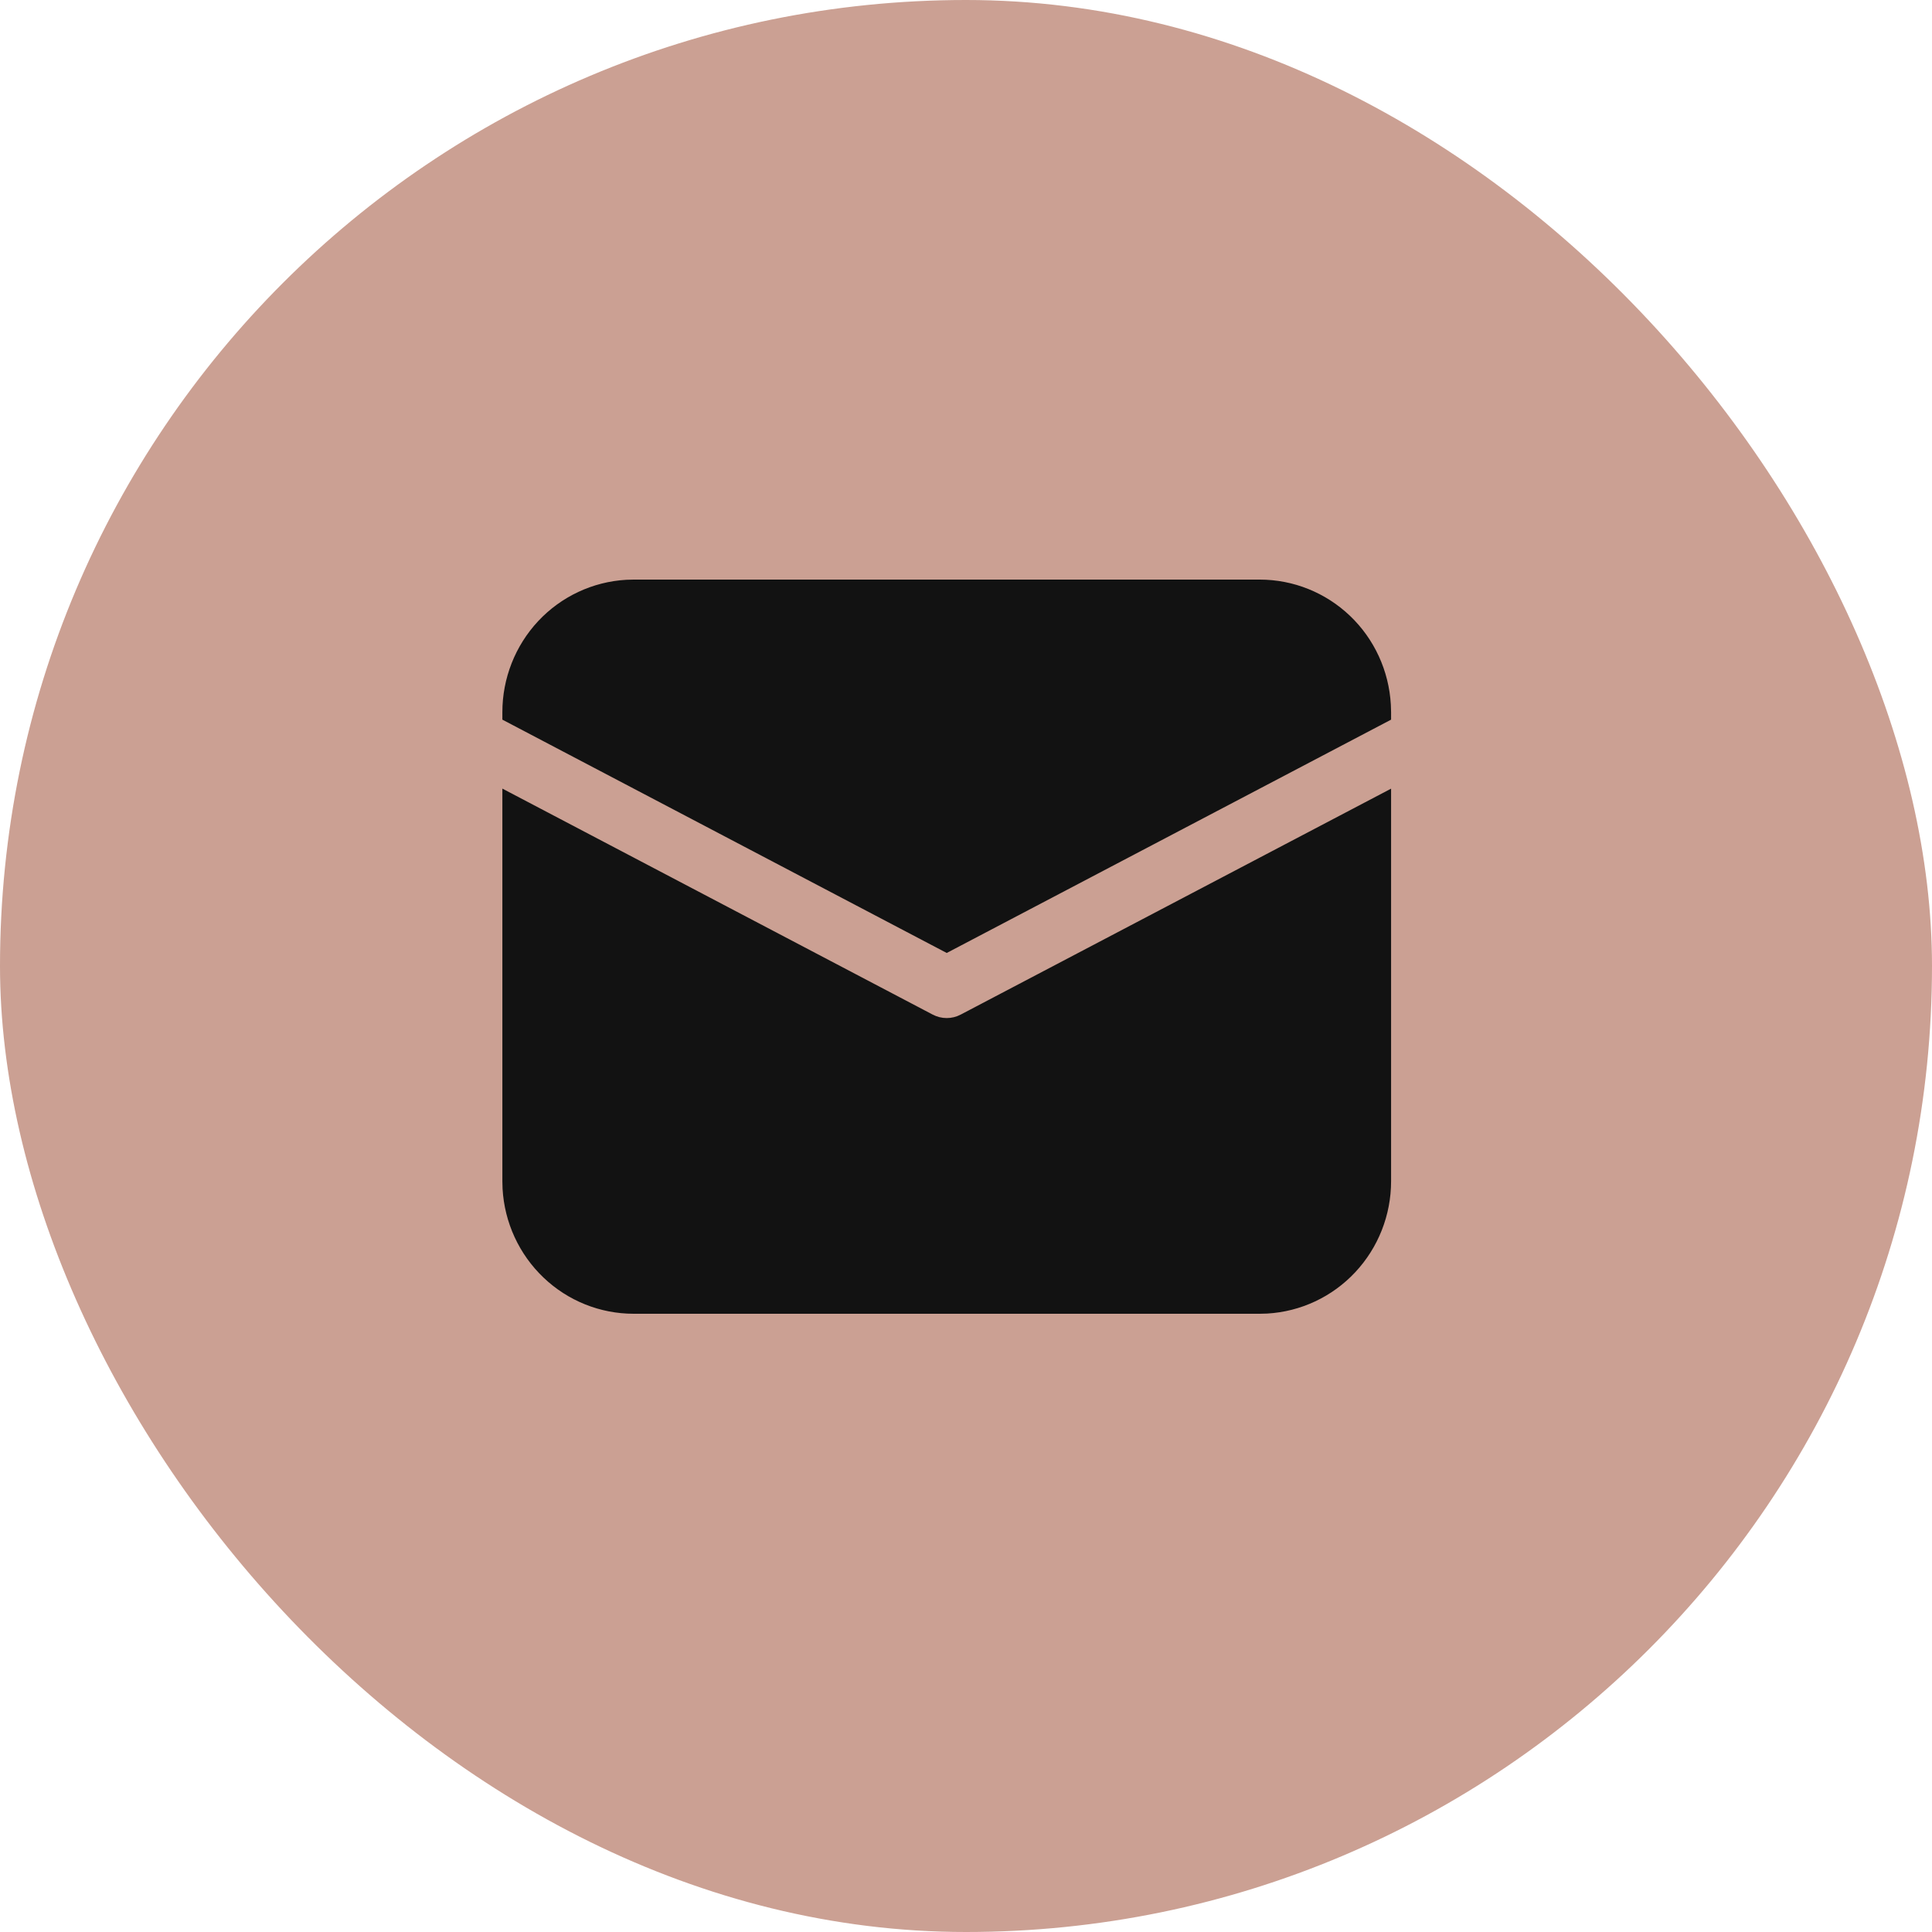
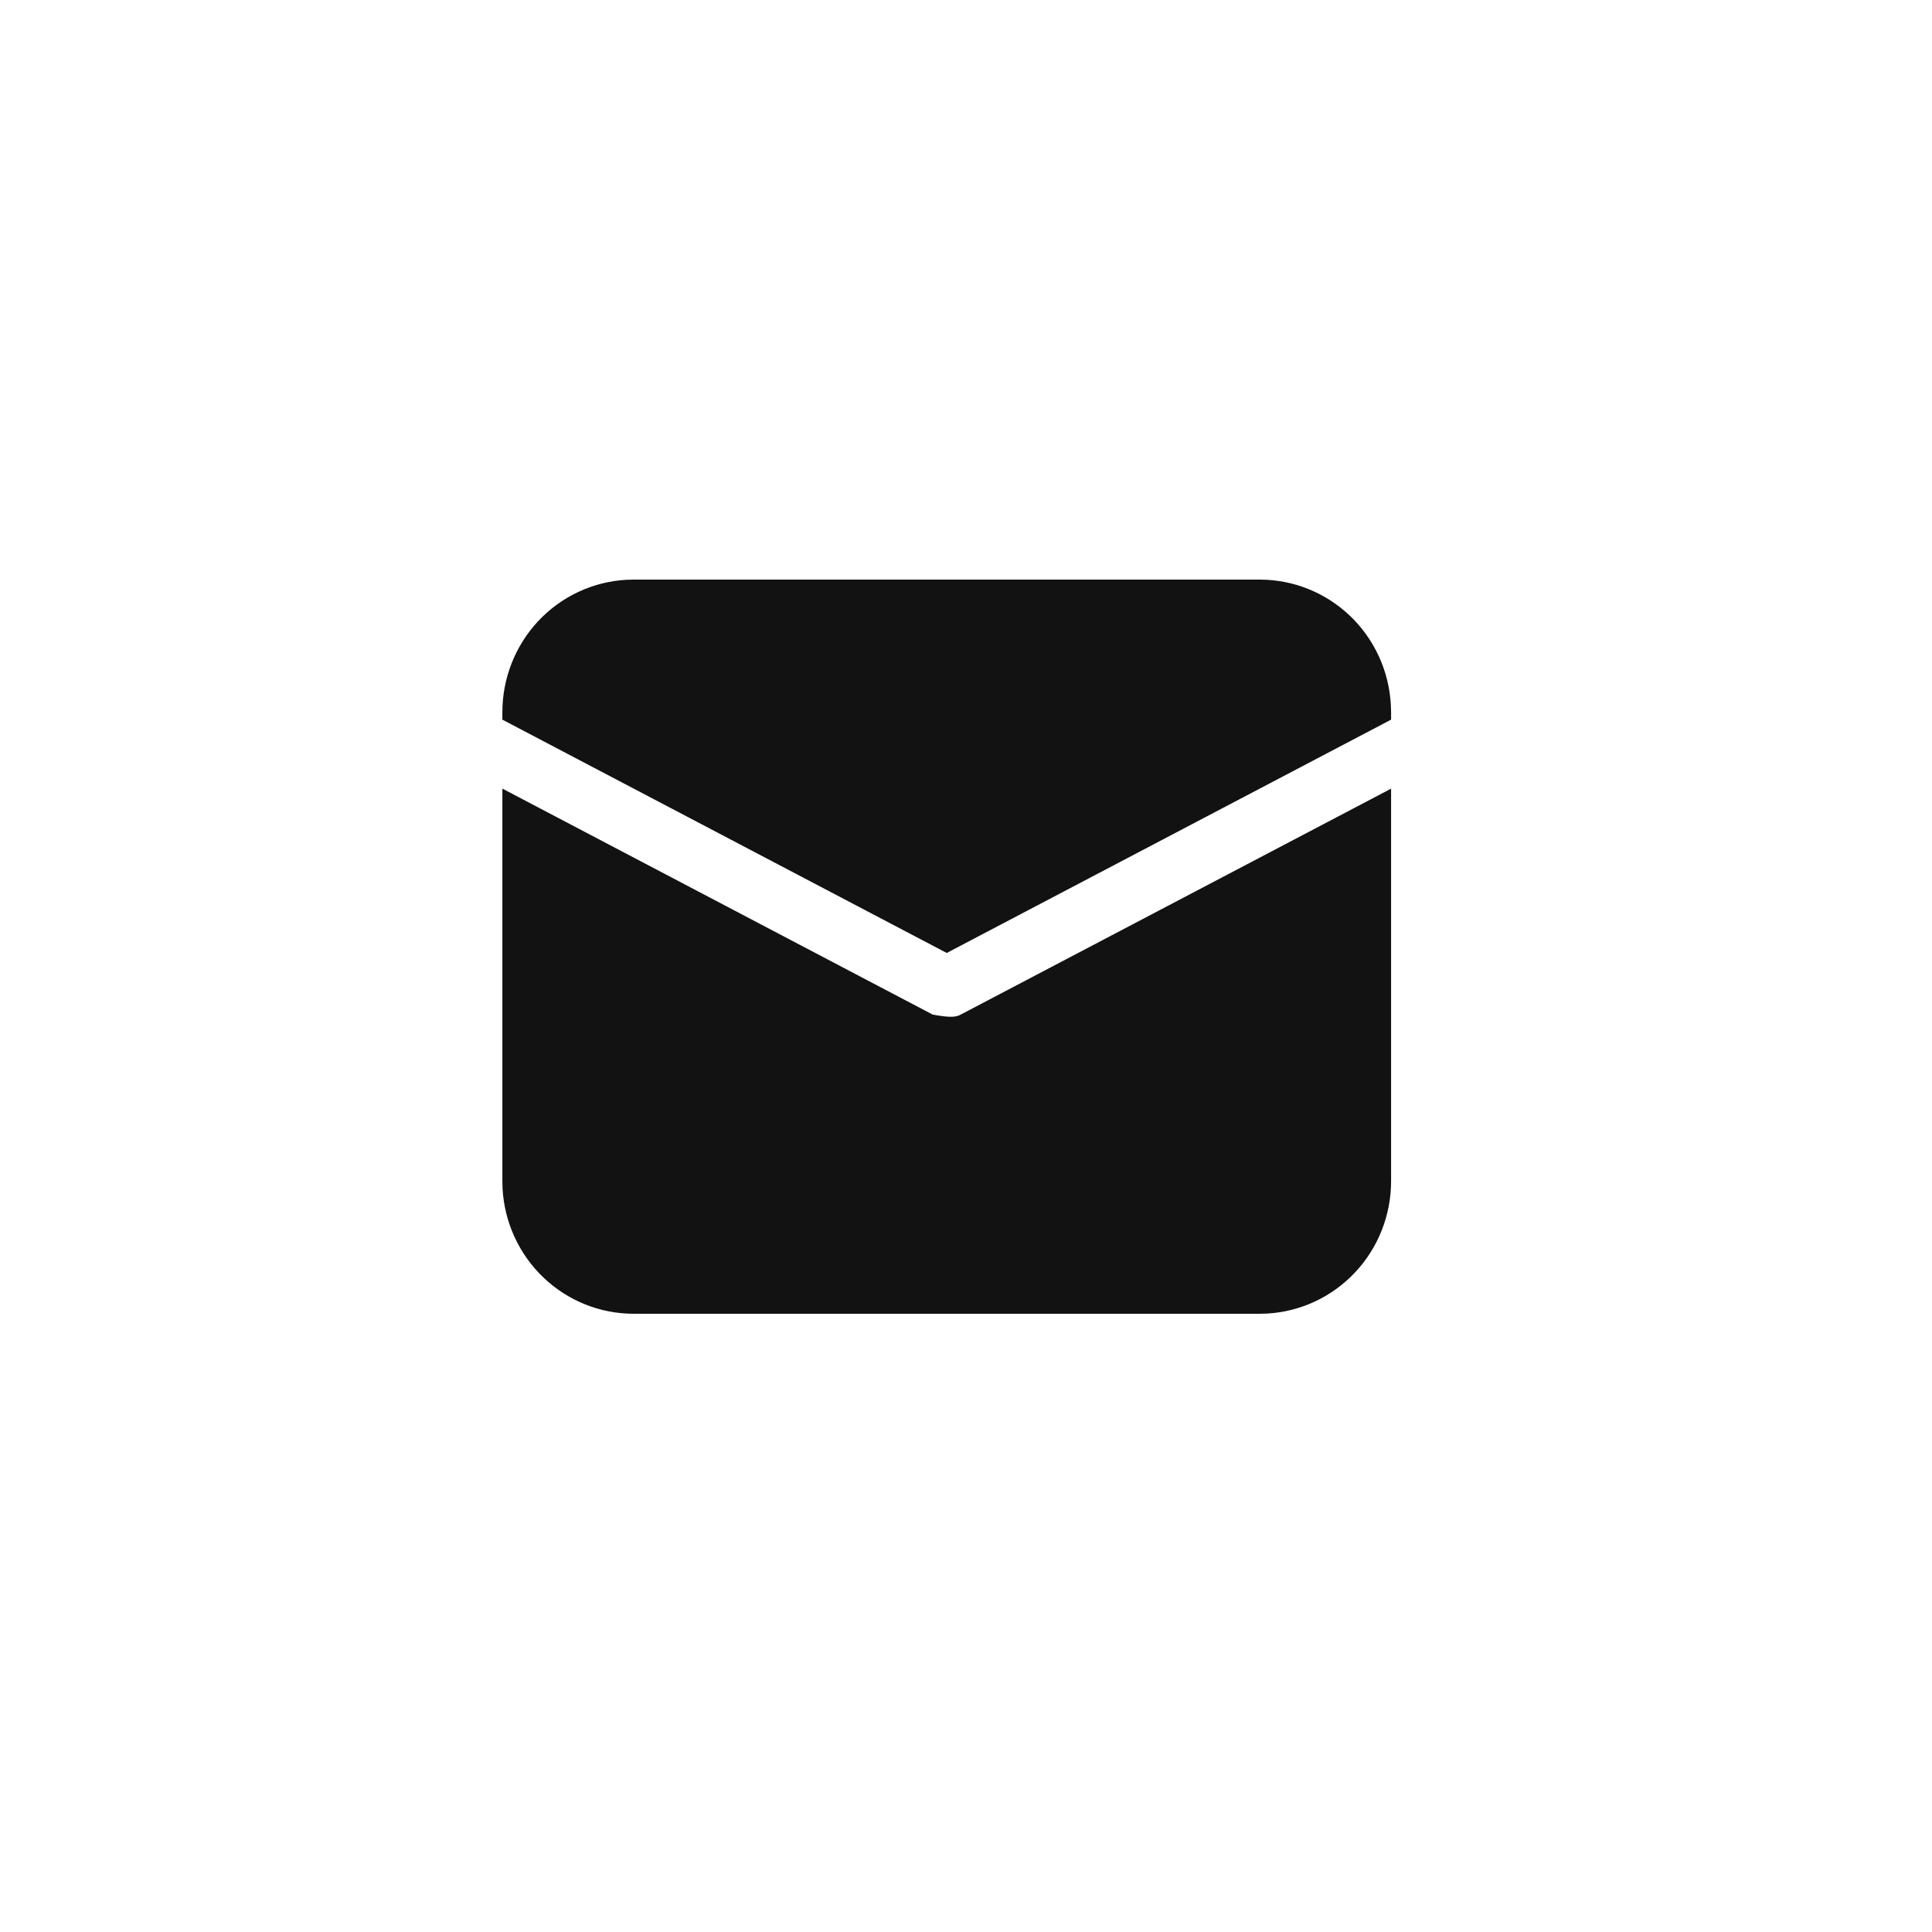
<svg xmlns="http://www.w3.org/2000/svg" width="39" height="39" viewBox="0 0 39 39" fill="none">
-   <rect width="39" height="39" rx="19.5" fill="#CBA093" />
-   <path d="M10.141 15.919L18.828 20.481C18.916 20.527 19.012 20.551 19.111 20.551C19.209 20.551 19.306 20.527 19.393 20.481L28.081 15.92V23.844C28.081 24.528 27.822 25.185 27.357 25.682C26.892 26.179 26.256 26.477 25.58 26.516L25.43 26.52H12.791C12.114 26.52 11.463 26.259 10.971 25.789C10.479 25.32 10.183 24.678 10.145 23.996L10.141 23.844V15.919ZM12.791 11.7H25.43C26.107 11.7 26.759 11.962 27.251 12.431C27.743 12.9 28.038 13.542 28.076 14.225L28.081 14.376V14.527L19.111 19.237L10.141 14.527V14.376C10.141 13.693 10.4 13.035 10.864 12.538C11.329 12.041 11.965 11.743 12.641 11.704L12.791 11.7H25.43H12.791Z" fill="#121212" />
+   <path d="M10.141 15.919L18.828 20.481C19.209 20.551 19.306 20.527 19.393 20.481L28.081 15.92V23.844C28.081 24.528 27.822 25.185 27.357 25.682C26.892 26.179 26.256 26.477 25.58 26.516L25.43 26.52H12.791C12.114 26.52 11.463 26.259 10.971 25.789C10.479 25.32 10.183 24.678 10.145 23.996L10.141 23.844V15.919ZM12.791 11.7H25.43C26.107 11.7 26.759 11.962 27.251 12.431C27.743 12.9 28.038 13.542 28.076 14.225L28.081 14.376V14.527L19.111 19.237L10.141 14.527V14.376C10.141 13.693 10.4 13.035 10.864 12.538C11.329 12.041 11.965 11.743 12.641 11.704L12.791 11.7H25.43H12.791Z" fill="#121212" />
</svg>